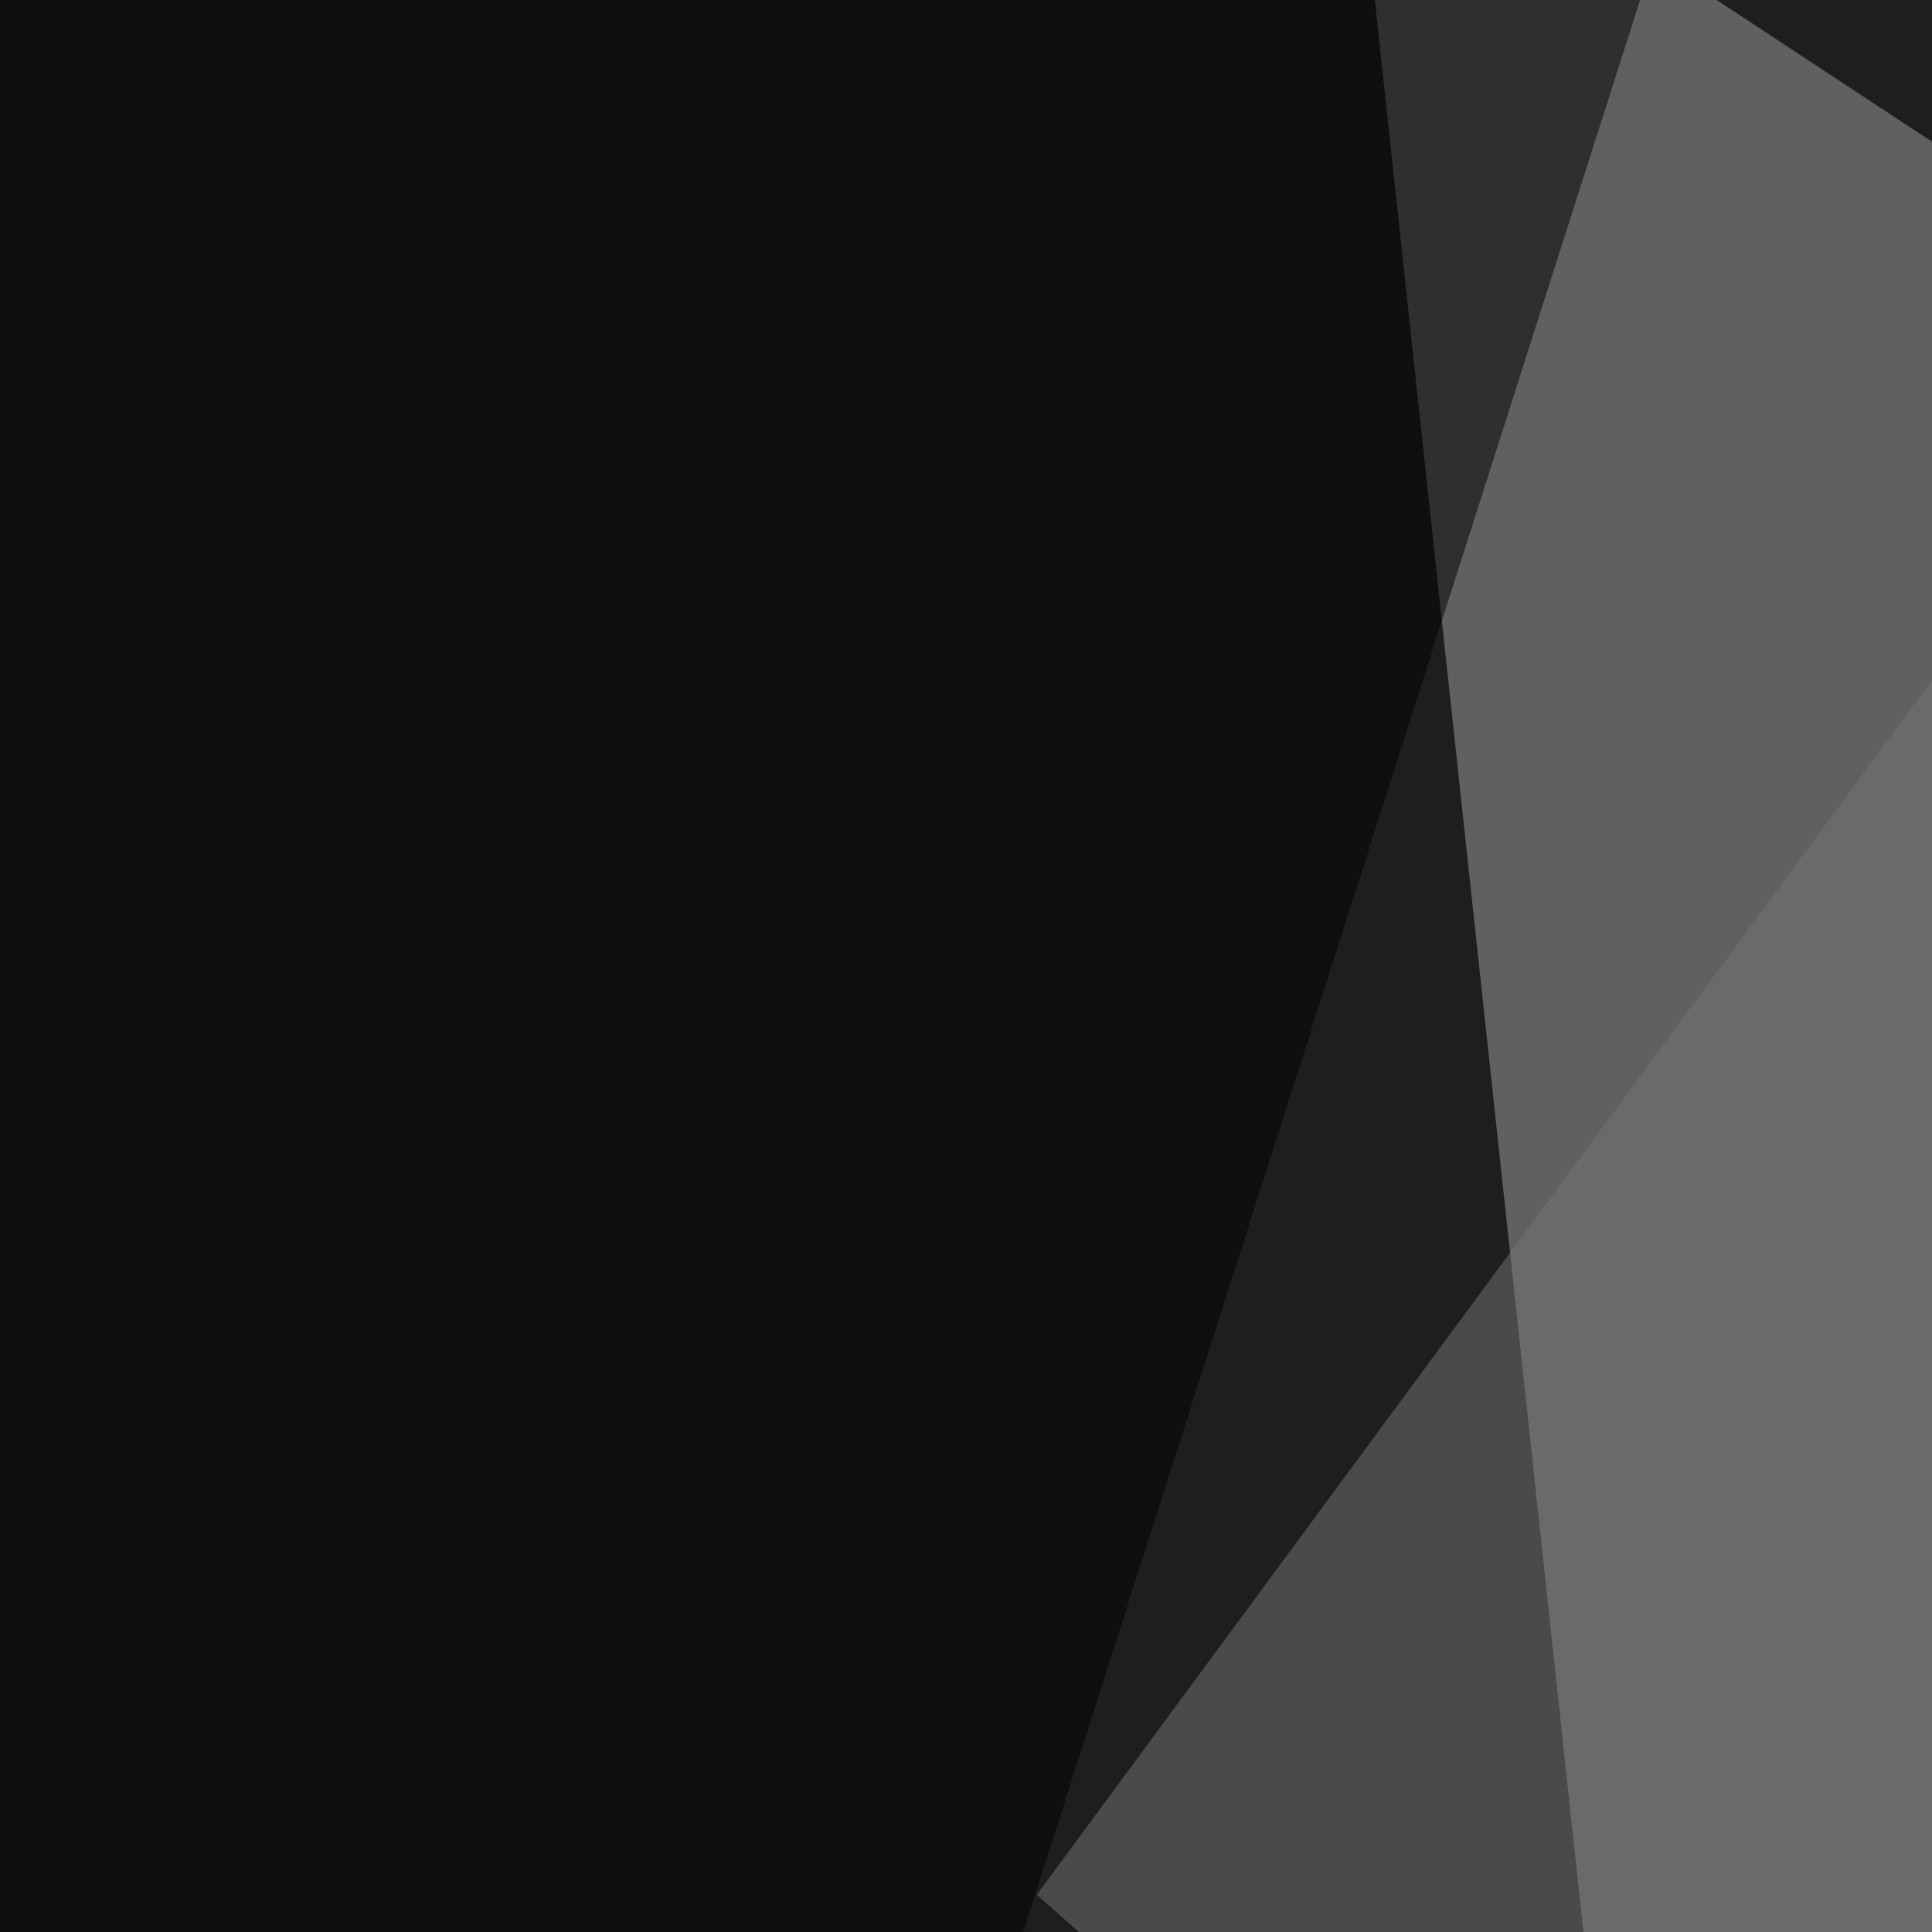
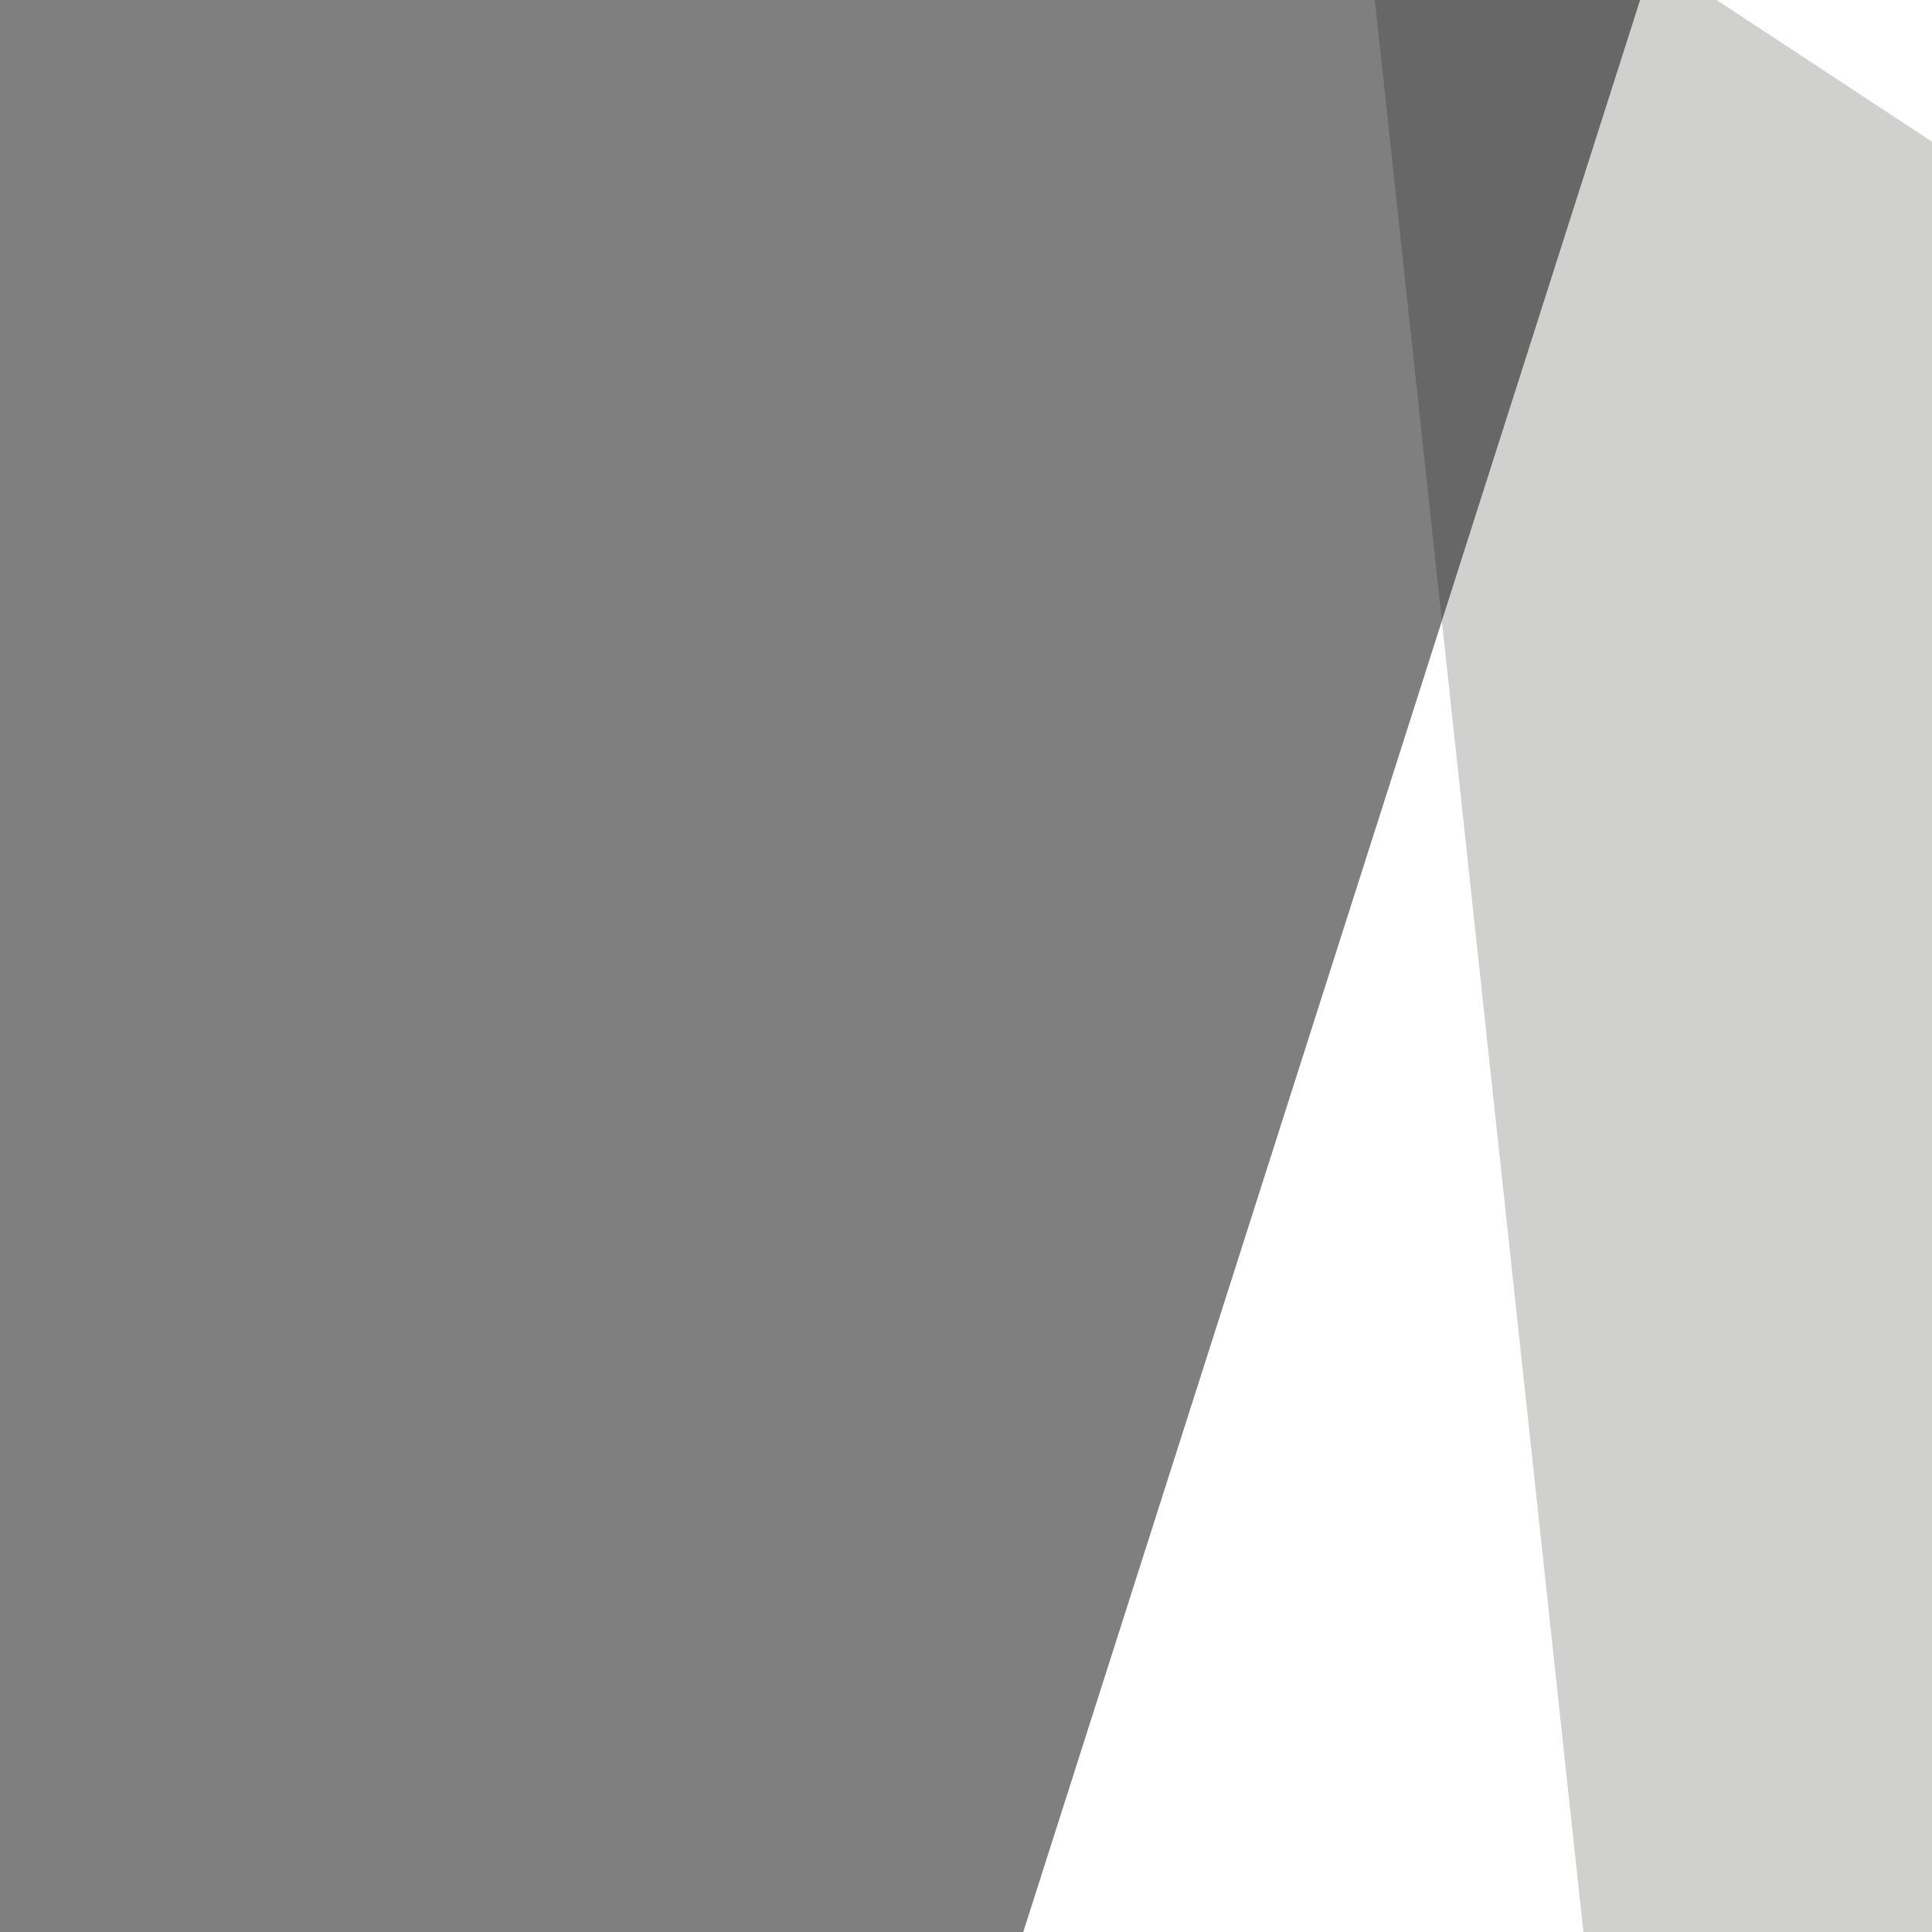
<svg xmlns="http://www.w3.org/2000/svg" width="363" height="363">
  <filter id="a">
    <feGaussianBlur stdDeviation="55" />
  </filter>
-   <rect width="100%" height="100%" fill="#1e1e1d" />
  <g filter="url(#a)">
    <g fill-opacity=".5">
      <path fill="#a2a2a0" d="M578.6 168.5l-325.2-214 90.8 841z" />
      <path d="M572.8 795.4L795.4 60.1l-290-105.5zM-45.4 4.4l99.6 791 266.6-835z" />
-       <path fill="#767674" d="M490.7-45.4L194.8 356l334 295.9z" />
    </g>
  </g>
</svg>